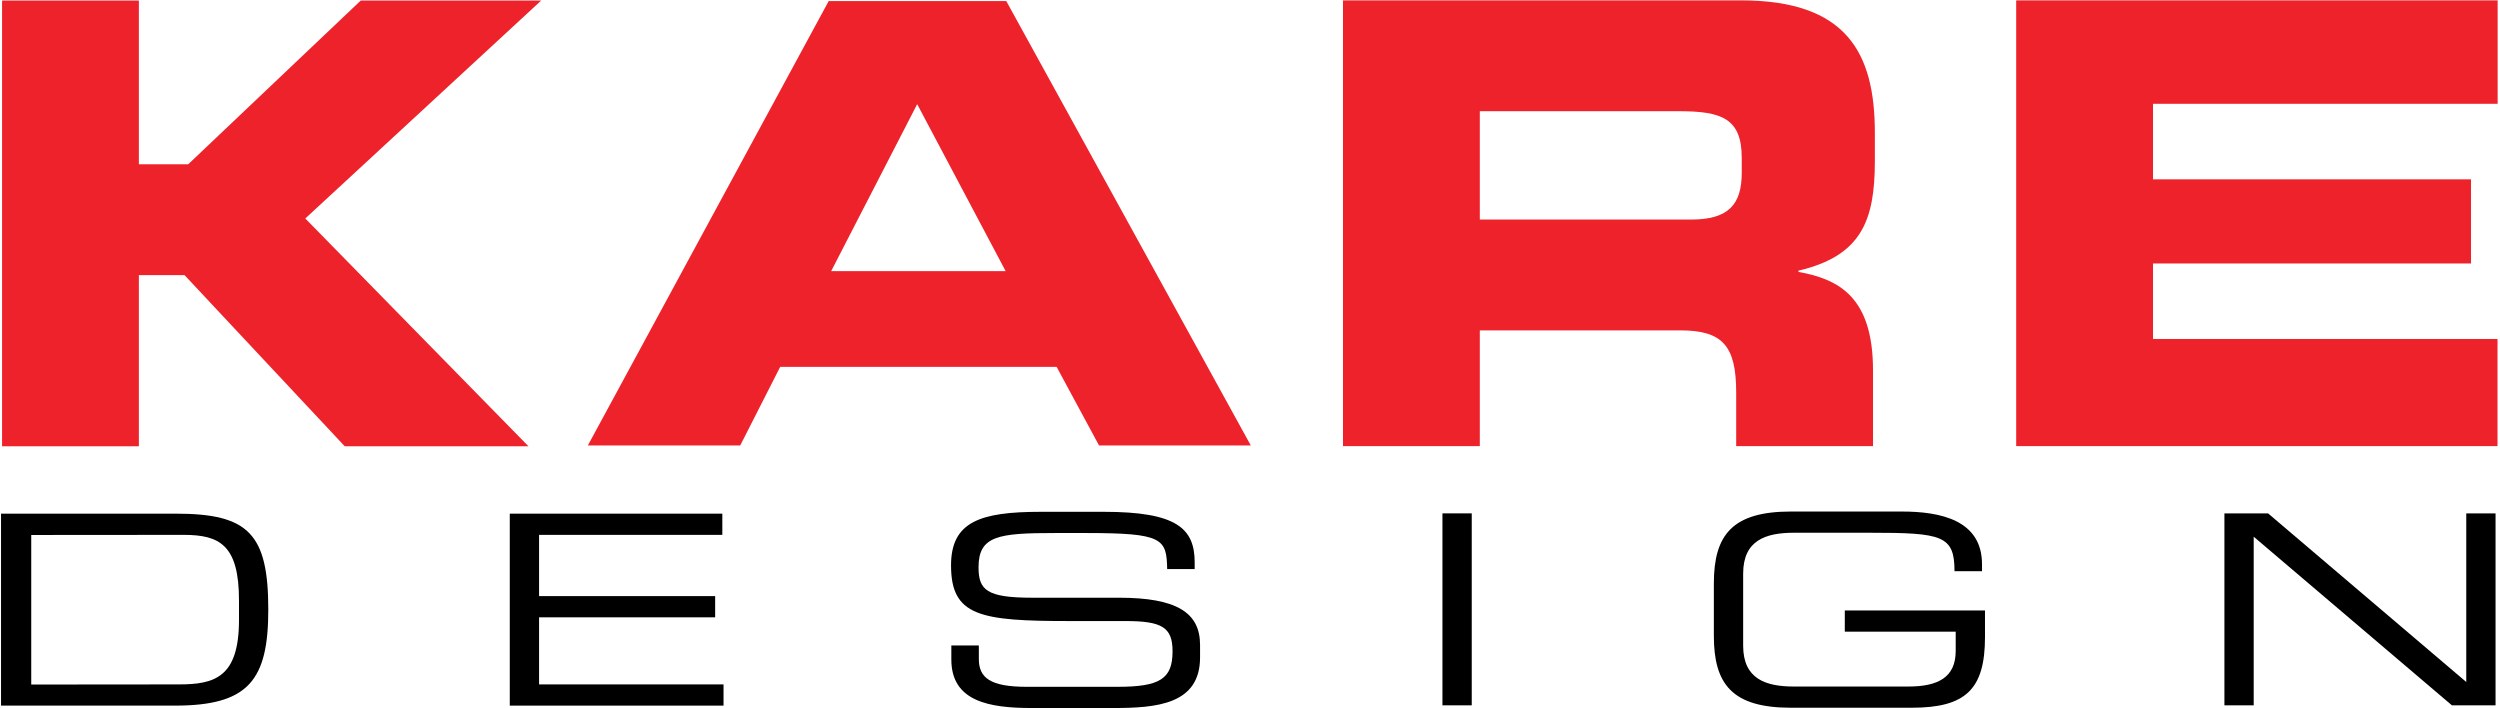
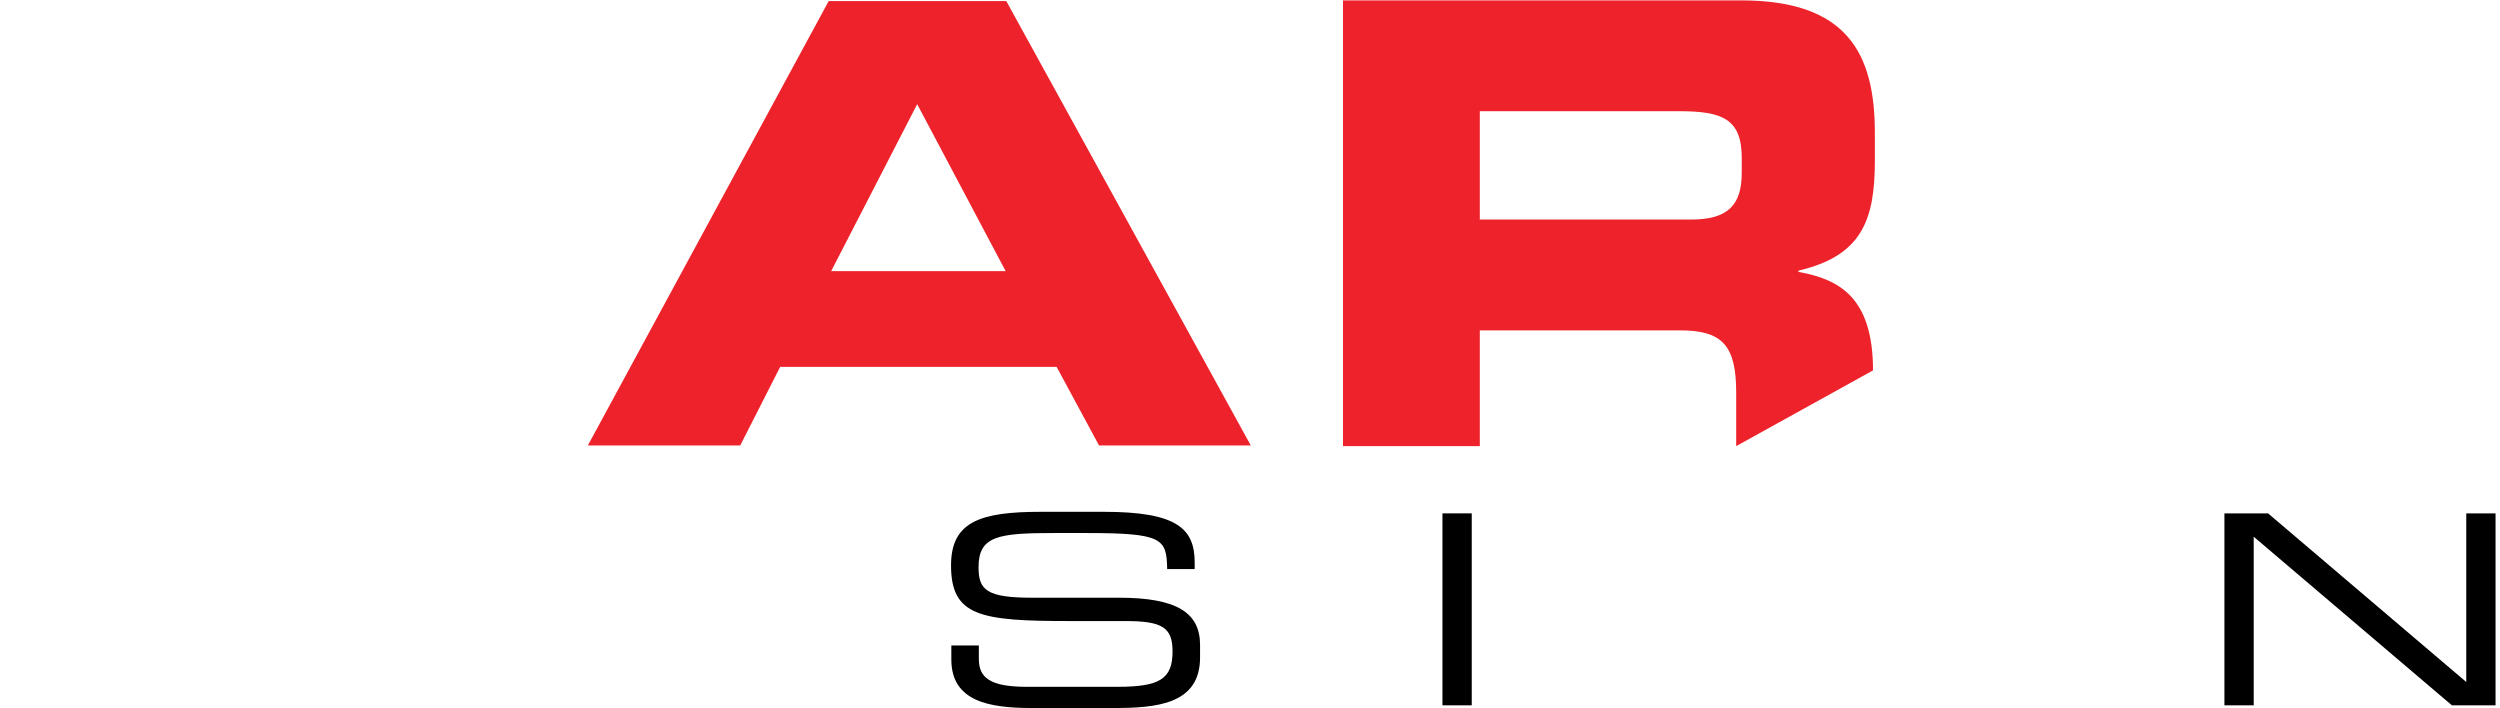
<svg xmlns="http://www.w3.org/2000/svg" width="300px" height="85px" viewBox="0 0 3925 1113" version="1.1">
  <g id="surface1">
-     <path style=" stroke:none;fill-rule:nonzero;fill:rgb(0%,0%,0%);fill-opacity:1;" d="M 373.91 943.336 C 373.91 856.258 343.379 840.426 287.008 840.426 L 47.465 840.617 L 47.465 1075.621 L 279.492 1075.402 C 335.391 1075.402 373.91 1064.566 373.91 974.164 Z M 0 807.102 L 274.789 807.102 C 388.945 807.102 419.941 838.762 419.941 957.91 C 419.941 1068.73 388.945 1108.73 273.387 1108.73 L 0 1108.73 Z M 0 807.102 " />
-     <path style=" stroke:none;fill-rule:nonzero;fill:rgb(0%,0%,0%);fill-opacity:1;" d="M 799.391 807.102 L 1133.375 807.102 L 1133.375 840.426 L 845.426 840.426 L 845.426 936.668 L 1122.105 936.668 L 1122.105 969.996 L 845.426 969.996 L 845.426 1075.402 L 1135.254 1075.402 L 1135.254 1108.73 L 799.391 1108.73 Z M 799.391 807.102 " />
    <path style=" stroke:none;fill-rule:nonzero;fill:rgb(0%,0%,0%);fill-opacity:1;" d="M 1493.219 1014.184 L 1536.426 1014.184 L 1536.426 1035.43 C 1536.426 1065.012 1554.277 1079.18 1611.582 1079.18 L 1754.383 1079.18 C 1821.09 1079.18 1840.812 1066.676 1840.812 1023.348 C 1840.812 985.438 1823.906 975.855 1766.605 975.855 L 1679.227 975.855 C 1538.77 975.855 1492.742 968.355 1492.742 888.363 C 1492.742 819.625 1538.77 804.207 1633.664 804.207 L 1732.773 804.207 C 1846.926 804.207 1875.578 830.039 1875.578 883.777 L 1875.578 894.195 L 1832.359 894.195 C 1831.418 846.285 1825.777 837.543 1705.062 837.543 L 1656.211 837.543 C 1567.434 837.543 1535.957 841.707 1535.957 891.277 C 1535.957 927.117 1548.637 939.195 1620.512 939.195 L 1756.738 939.195 C 1846.453 939.195 1884.035 962.105 1884.035 1013.348 L 1884.035 1032.93 C 1884.035 1107.09 1815.453 1112.5 1747.34 1112.5 L 1619.57 1112.5 C 1552.398 1112.5 1493.219 1102.09 1493.219 1036.262 Z M 1493.219 1014.184 " />
    <path style=" stroke:none;fill-rule:nonzero;fill:rgb(0%,0%,0%);fill-opacity:1;" d="M 2264.902 806.66 L 2310.922 806.66 L 2310.922 1108.285 L 2264.902 1108.285 Z M 2264.902 806.66 " />
-     <path style=" stroke:none;fill-rule:nonzero;fill:rgb(0%,0%,0%);fill-opacity:1;" d="M 3117.398 1000.828 C 3117.398 1082.902 3087.344 1112.059 3002.324 1112.059 L 2812.535 1112.059 C 2720.488 1112.059 2691.352 1075.402 2691.352 999.156 L 2691.352 916.664 C 2691.352 840.426 2720.488 803.762 2812.535 803.762 L 2986.344 803.762 C 3047.41 803.762 3112.703 817.102 3112.703 886.668 L 3112.703 897.504 L 3069.48 897.504 C 3069.48 841.262 3050.23 837.098 2936.559 837.098 L 2817.23 837.098 C 2773.082 837.098 2737.391 848.762 2737.391 901.254 L 2737.391 1014.574 C 2737.391 1067.07 2773.082 1078.734 2817.23 1078.734 L 2997.141 1078.734 C 3043.18 1078.734 3071.363 1064.566 3071.363 1022.902 L 3071.363 992.492 L 2897.102 992.492 L 2897.102 959.168 L 3117.398 959.168 Z M 3117.398 1000.828 " />
    <path style=" stroke:none;fill-rule:nonzero;fill:rgb(0%,0%,0%);fill-opacity:1;" d="M 3493.59 806.66 L 3562.176 806.66 L 3873.602 1071.625 L 3873.602 806.66 L 3919.629 806.66 L 3919.629 1108.285 L 3851.043 1108.285 L 3539.613 843.32 L 3539.613 1108.285 L 3493.59 1108.285 Z M 3493.59 806.66 " />
-     <path style=" stroke:none;fill-rule:nonzero;fill:rgb(93.333%,13.333%,16.471%);fill-opacity:1;" d="M 1.621 0.848 L 216.594 0.848 L 216.594 258.152 L 294.098 258.152 L 565.223 0.848 L 848.758 0.848 L 478.07 343.289 L 828.734 701.207 L 540.055 701.207 L 288.297 432.273 L 216.594 432.273 L 216.594 701.207 L 1.621 701.207 Z M 1.621 0.848 " />
    <path style=" stroke:none;fill-rule:nonzero;fill:rgb(93.333%,13.333%,16.471%);fill-opacity:1;" d="M 1300.512 1.664 L 1579.527 1.664 L 1963.734 699.914 L 1725.281 699.914 L 1658.676 576.492 L 1224.254 576.492 L 1161.488 699.914 L 922.082 699.914 Z M 1304.387 426.023 L 1578.555 426.023 L 1439.547 163.664 Z M 1304.387 426.023 " />
-     <path style=" stroke:none;fill-rule:nonzero;fill:rgb(93.333%,13.333%,16.471%);fill-opacity:1;" d="M 2108.633 0.598 L 2734.195 0.598 C 2899.797 0.598 2944.332 82.809 2944.332 208.609 L 2944.332 253.102 C 2944.332 346.934 2922.996 402.055 2824.281 425.273 L 2824.281 427.223 C 2888.16 438.82 2941.434 466.867 2941.434 581.996 L 2941.434 700.977 L 2726.449 700.977 L 2726.449 616.82 C 2726.449 543.305 2705.156 519.105 2638.355 519.105 L 2323.594 519.105 L 2323.594 700.977 L 2108.633 700.977 Z M 2323.594 344.988 L 2655.777 344.988 C 2713.875 344.988 2735.172 321.766 2735.172 271.477 L 2735.172 248.258 C 2735.172 186.316 2704.184 174.719 2636.387 174.719 L 2323.594 174.719 Z M 2323.594 344.988 " />
-     <path style=" stroke:none;fill-rule:nonzero;fill:rgb(93.333%,13.333%,16.471%);fill-opacity:1;" d="M 3166.41 0.598 L 3922.91 0.598 L 3922.91 163.098 L 3381.383 163.098 L 3381.383 281.785 L 3881.07 281.785 L 3881.07 413.992 L 3381.383 413.992 L 3381.383 532.652 L 3922.723 532.652 L 3922.723 700.977 L 3166.41 700.977 Z M 3166.41 0.598 " />
+     <path style=" stroke:none;fill-rule:nonzero;fill:rgb(93.333%,13.333%,16.471%);fill-opacity:1;" d="M 2108.633 0.598 L 2734.195 0.598 C 2899.797 0.598 2944.332 82.809 2944.332 208.609 L 2944.332 253.102 C 2944.332 346.934 2922.996 402.055 2824.281 425.273 L 2824.281 427.223 C 2888.16 438.82 2941.434 466.867 2941.434 581.996 L 2726.449 700.977 L 2726.449 616.82 C 2726.449 543.305 2705.156 519.105 2638.355 519.105 L 2323.594 519.105 L 2323.594 700.977 L 2108.633 700.977 Z M 2323.594 344.988 L 2655.777 344.988 C 2713.875 344.988 2735.172 321.766 2735.172 271.477 L 2735.172 248.258 C 2735.172 186.316 2704.184 174.719 2636.387 174.719 L 2323.594 174.719 Z M 2323.594 344.988 " />
  </g>
</svg>